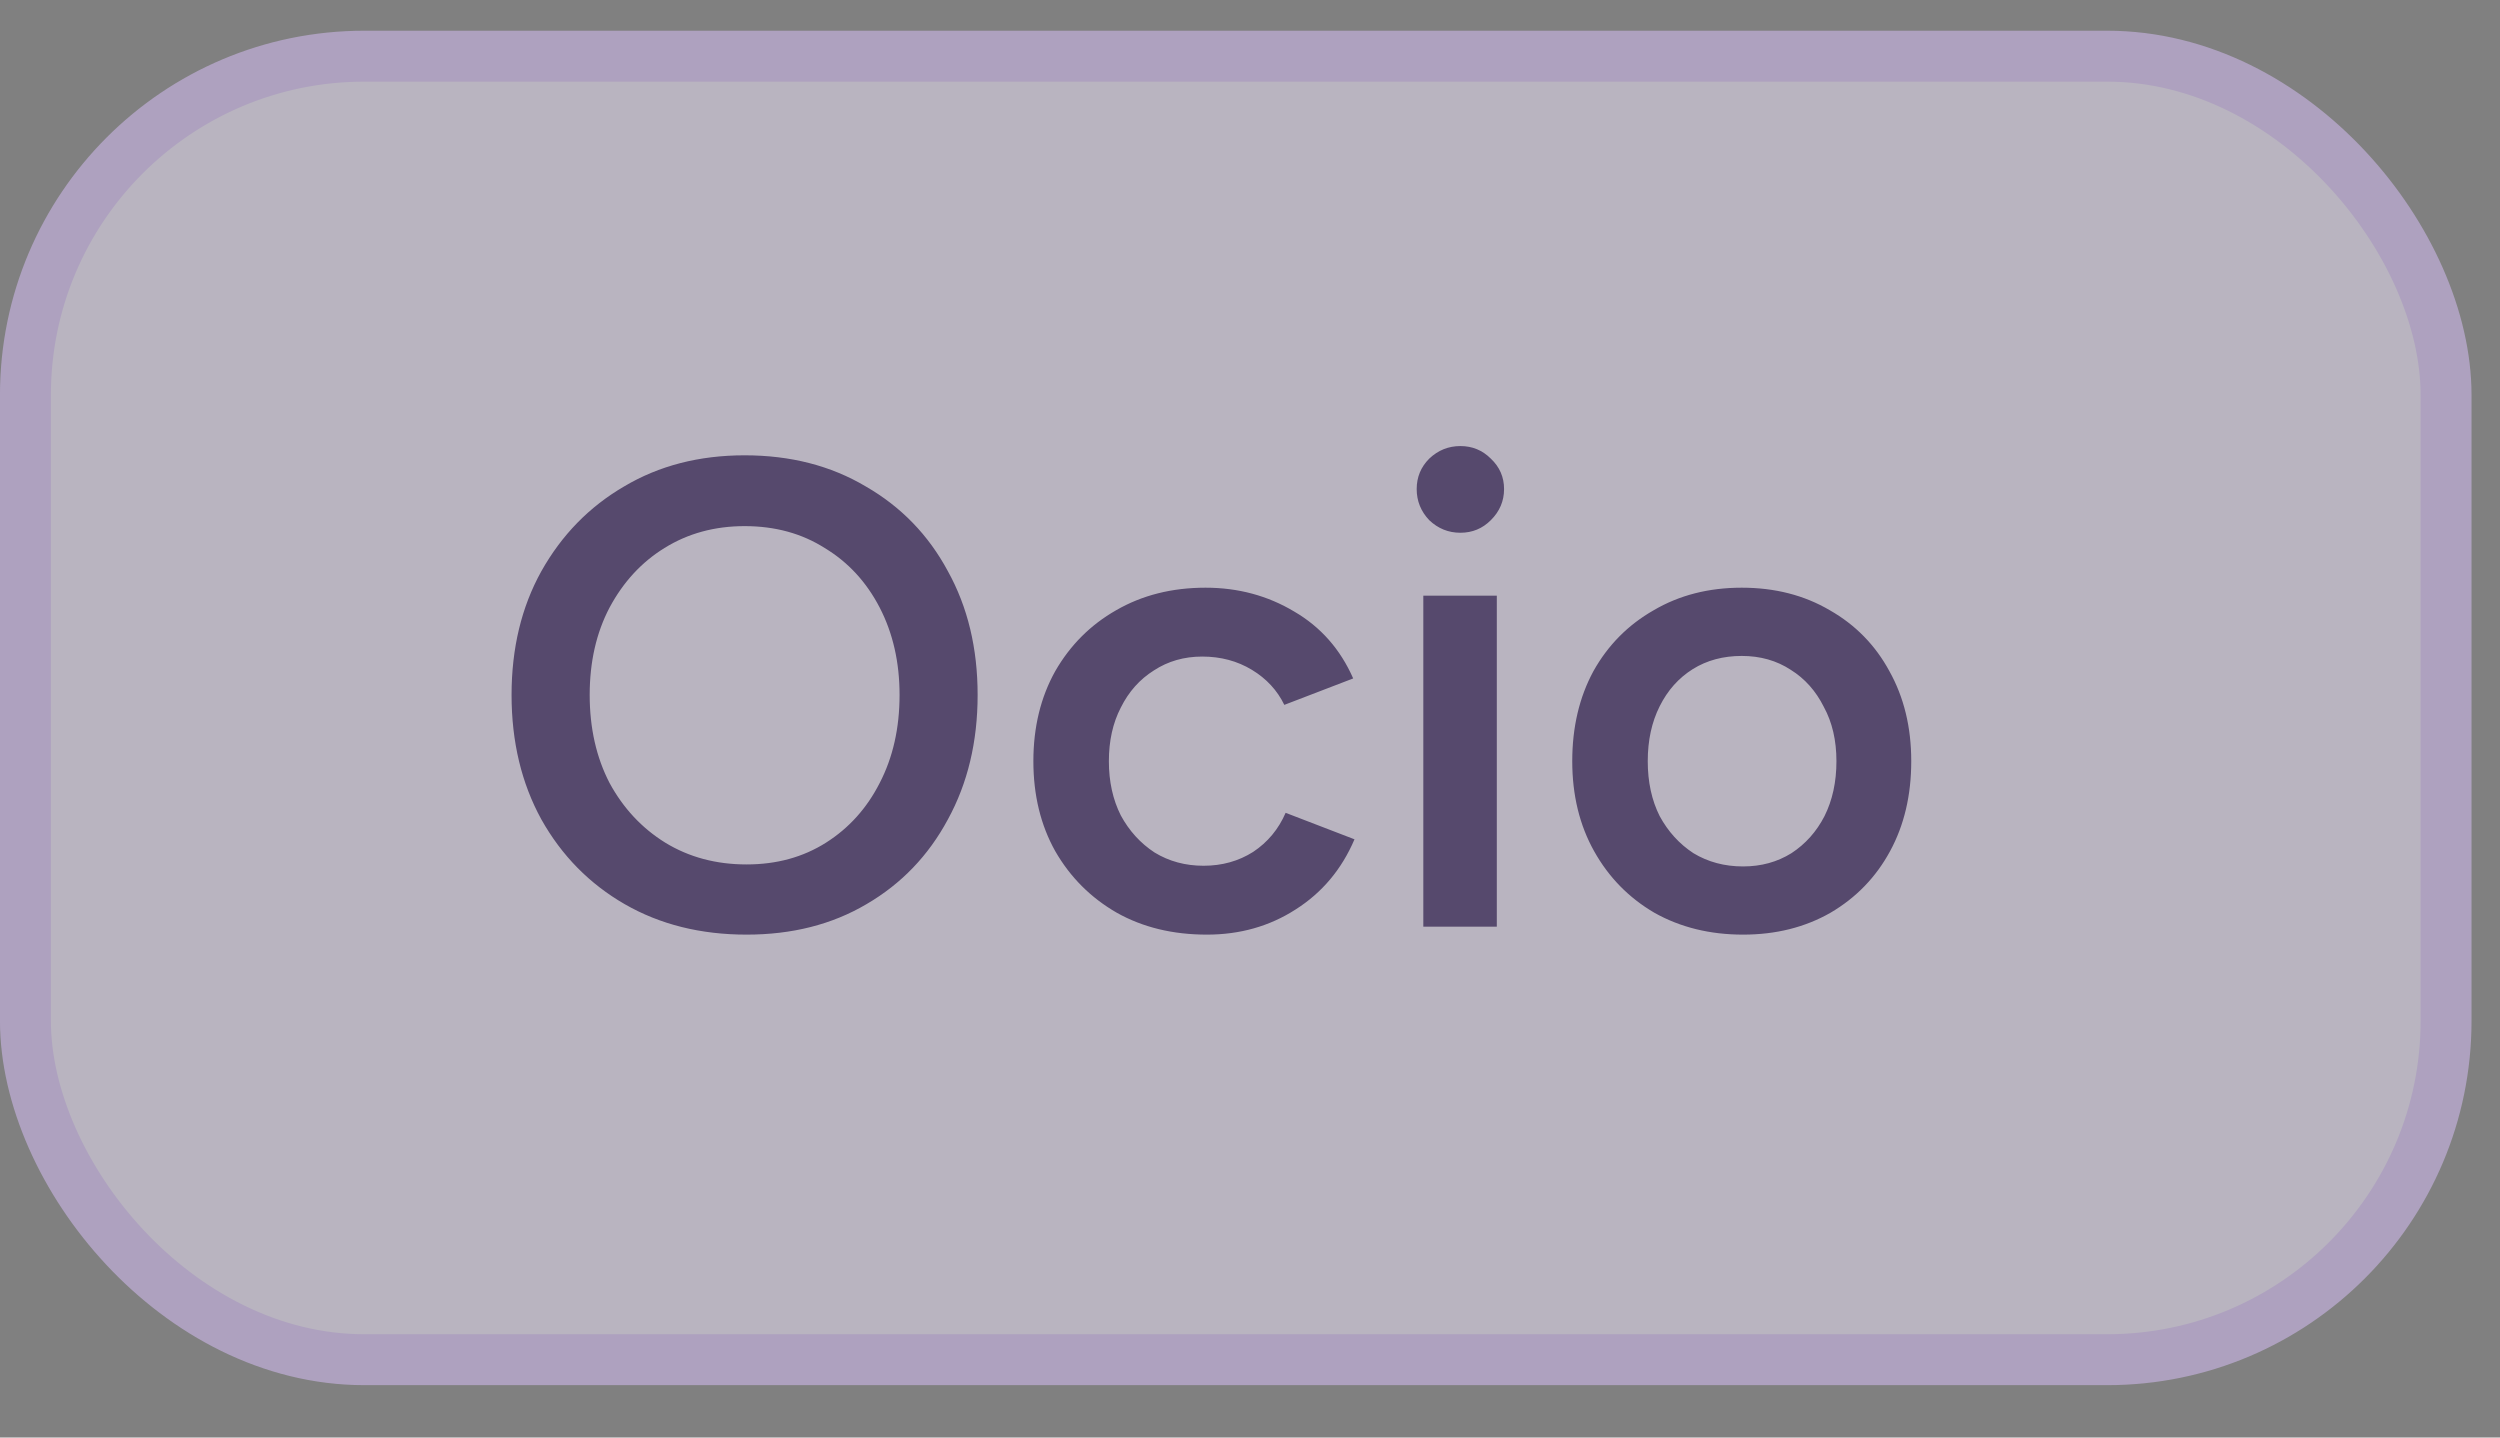
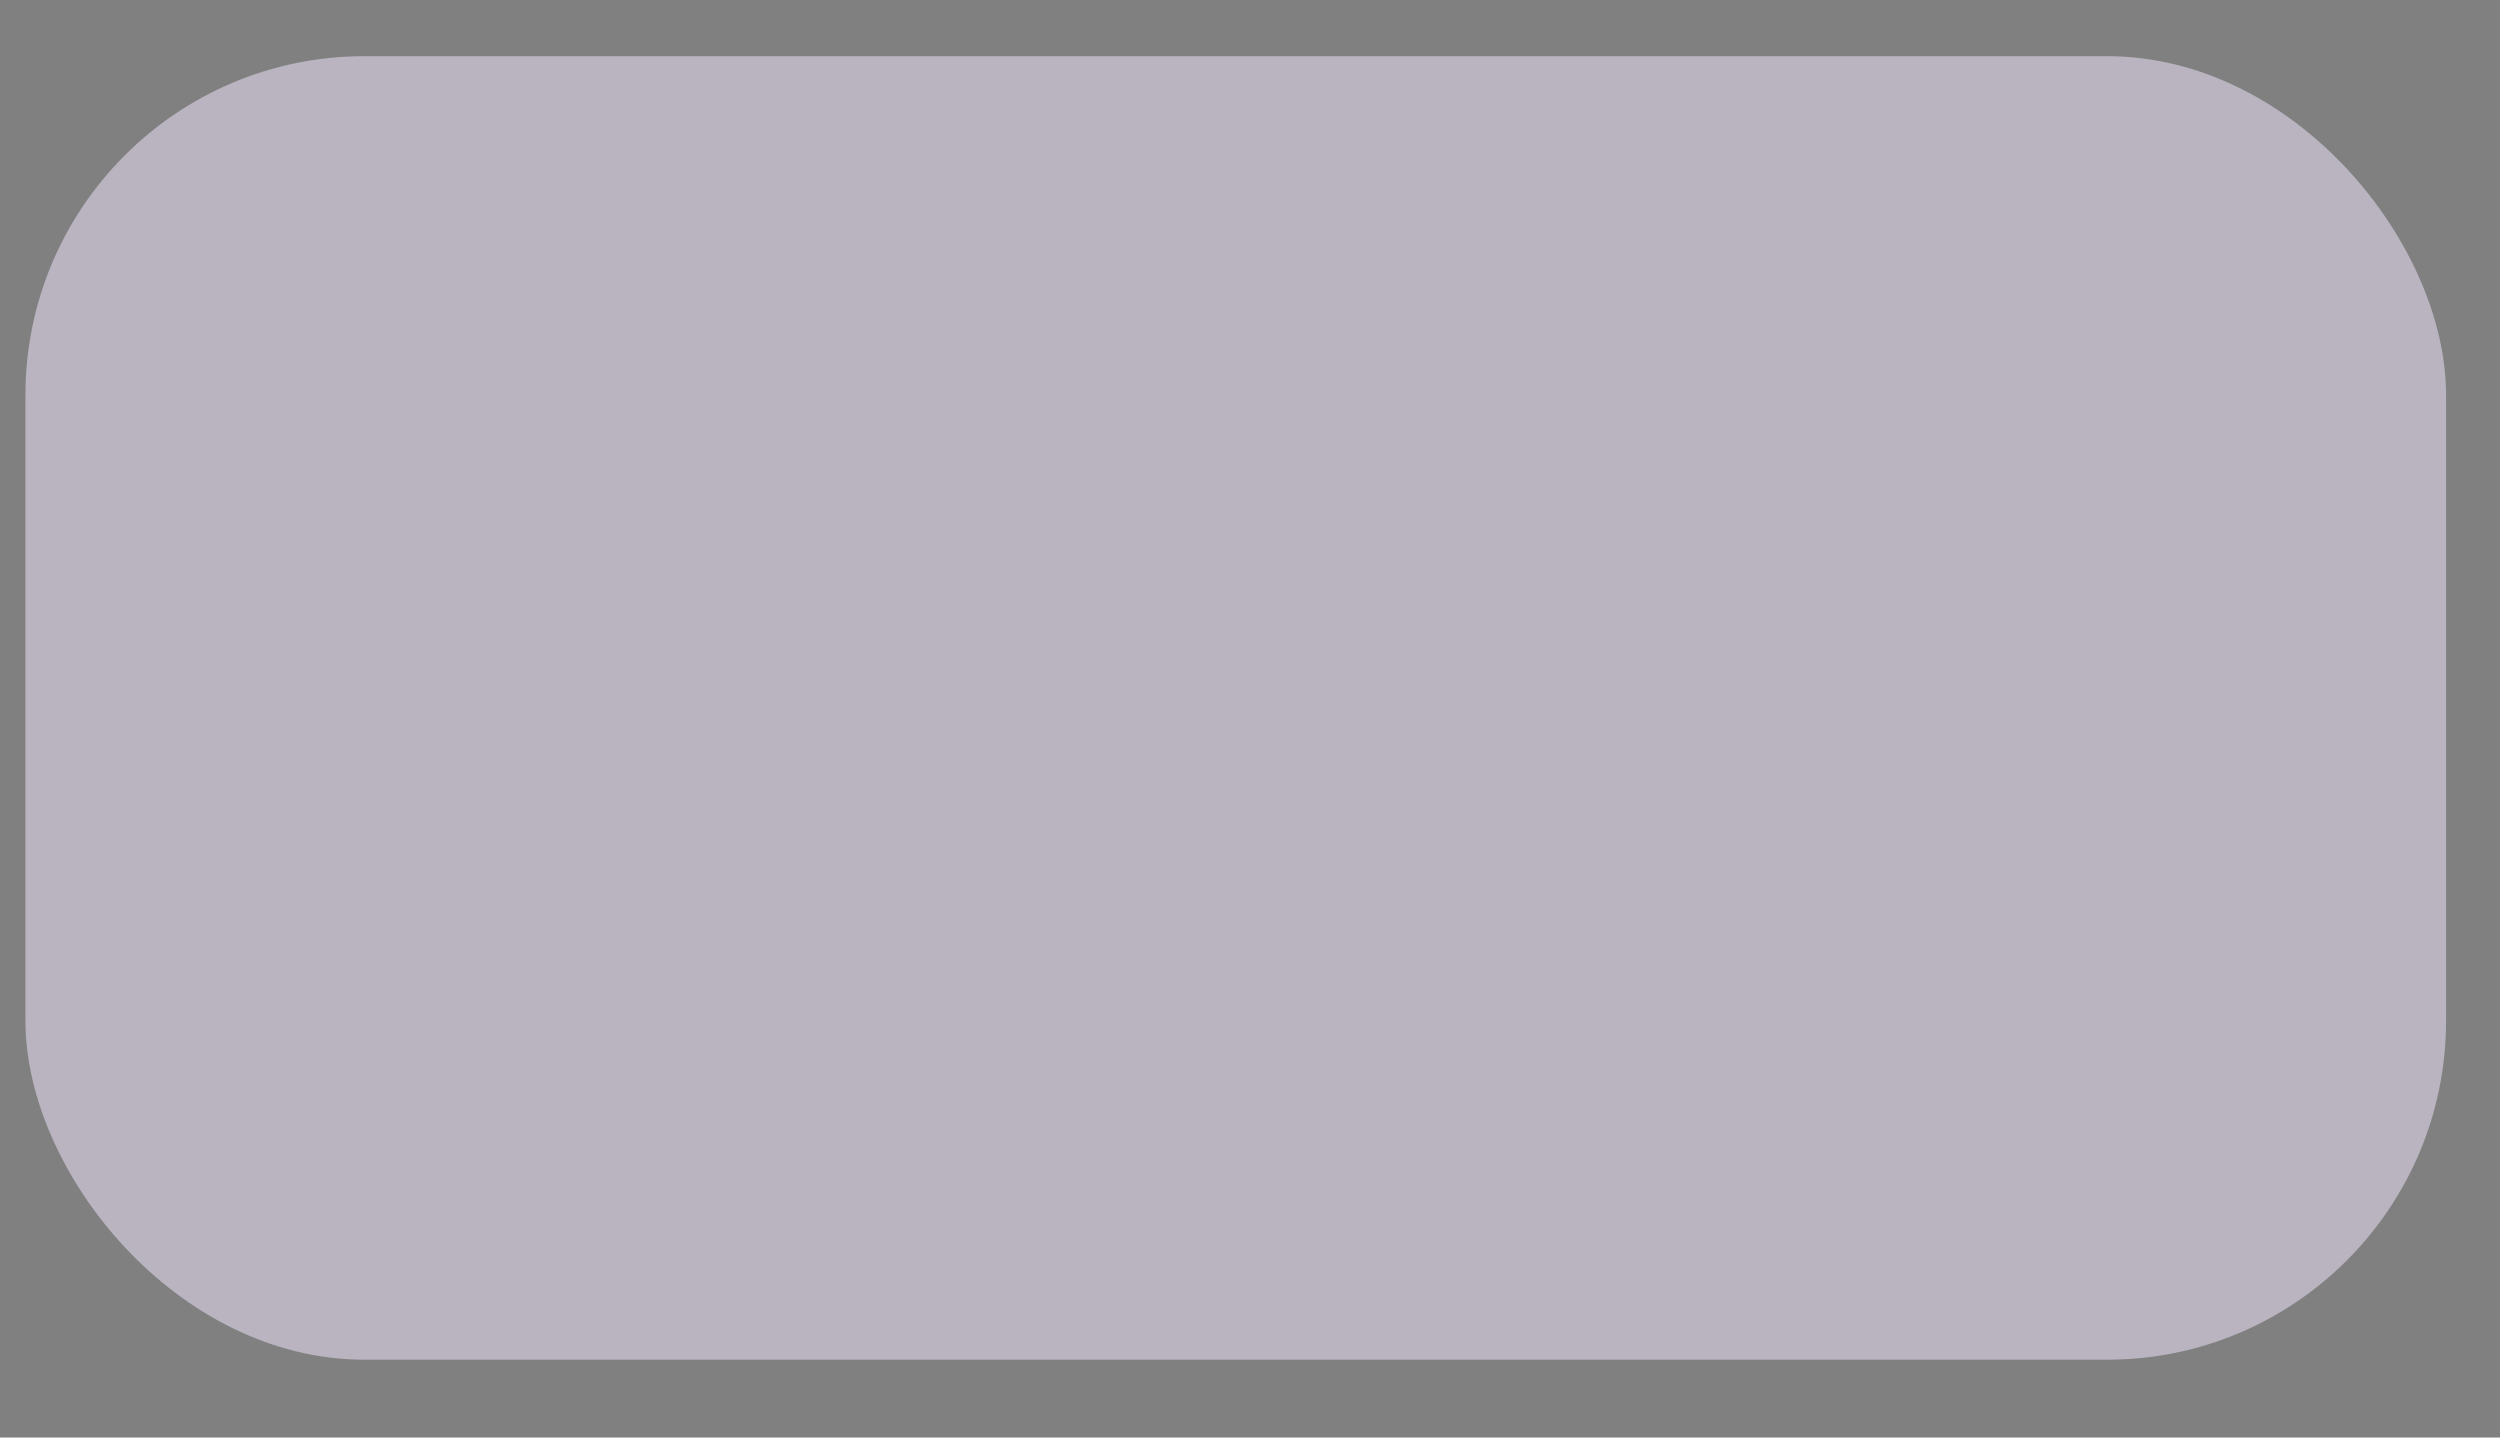
<svg xmlns="http://www.w3.org/2000/svg" width="40" height="23" viewBox="0 0 40 23" fill="none">
  <rect x="0" y="0" width="40" height="23" fill="#808080" stroke="none" />
  <g opacity="0.5">
    <rect x="0.407" y="0.899" width="38.73" height="20.856" rx="5.422" fill="#F1E8FF" />
-     <rect x="0.407" y="0.899" width="38.73" height="20.856" rx="5.422" stroke="#DCC2FE" stroke-width="0.815" />
-     <path d="M11.945 14.954C11.211 14.954 10.561 14.792 9.996 14.467C9.432 14.142 8.987 13.69 8.662 13.111C8.344 12.532 8.185 11.868 8.185 11.119C8.185 10.371 8.344 9.711 8.662 9.139C8.987 8.56 9.428 8.108 9.986 7.783C10.544 7.451 11.186 7.285 11.914 7.285C12.648 7.285 13.294 7.451 13.852 7.783C14.417 8.108 14.855 8.56 15.166 9.139C15.483 9.711 15.642 10.371 15.642 11.119C15.642 11.868 15.483 12.532 15.166 13.111C14.855 13.69 14.421 14.142 13.863 14.467C13.312 14.792 12.673 14.954 11.945 14.954ZM11.945 13.831C12.426 13.831 12.849 13.715 13.217 13.482C13.584 13.249 13.87 12.931 14.075 12.528C14.287 12.119 14.393 11.649 14.393 11.119C14.393 10.597 14.287 10.131 14.075 9.721C13.863 9.312 13.57 8.994 13.195 8.768C12.828 8.535 12.401 8.418 11.914 8.418C11.434 8.418 11.006 8.535 10.632 8.768C10.265 8.994 9.972 9.312 9.753 9.721C9.541 10.124 9.435 10.59 9.435 11.119C9.435 11.649 9.541 12.119 9.753 12.528C9.972 12.931 10.268 13.249 10.643 13.482C11.024 13.715 11.458 13.831 11.945 13.831ZM19.31 14.954C18.766 14.954 18.286 14.838 17.869 14.604C17.452 14.364 17.124 14.036 16.884 13.619C16.651 13.203 16.534 12.723 16.534 12.179C16.534 11.635 16.651 11.155 16.884 10.738C17.124 10.321 17.449 9.997 17.858 9.764C18.275 9.523 18.752 9.403 19.288 9.403C19.811 9.403 20.284 9.531 20.708 9.785C21.132 10.032 21.446 10.389 21.651 10.855L20.549 11.278C20.436 11.045 20.263 10.858 20.03 10.717C19.797 10.576 19.532 10.505 19.235 10.505C18.946 10.505 18.688 10.579 18.462 10.727C18.236 10.869 18.06 11.066 17.933 11.321C17.805 11.568 17.742 11.854 17.742 12.179C17.742 12.504 17.805 12.793 17.933 13.047C18.067 13.294 18.247 13.492 18.473 13.64C18.706 13.782 18.967 13.852 19.257 13.852C19.553 13.852 19.818 13.778 20.051 13.63C20.284 13.475 20.457 13.266 20.57 13.005L21.672 13.429C21.467 13.909 21.153 14.283 20.729 14.552C20.312 14.82 19.839 14.954 19.31 14.954ZM22.773 14.827V9.531H23.949V14.827H22.773ZM23.366 8.524C23.175 8.524 23.009 8.457 22.868 8.323C22.734 8.182 22.667 8.016 22.667 7.825C22.667 7.634 22.734 7.472 22.868 7.338C23.009 7.204 23.175 7.137 23.366 7.137C23.557 7.137 23.719 7.204 23.853 7.338C23.995 7.472 24.065 7.634 24.065 7.825C24.065 8.016 23.995 8.182 23.853 8.323C23.719 8.457 23.557 8.524 23.366 8.524ZM27.889 14.954C27.36 14.954 26.886 14.838 26.47 14.604C26.06 14.364 25.739 14.036 25.506 13.619C25.273 13.203 25.156 12.723 25.156 12.179C25.156 11.635 25.269 11.155 25.495 10.738C25.728 10.321 26.05 9.997 26.459 9.764C26.869 9.523 27.338 9.403 27.868 9.403C28.398 9.403 28.867 9.523 29.277 9.764C29.686 9.997 30.004 10.321 30.23 10.738C30.463 11.155 30.58 11.635 30.58 12.179C30.58 12.723 30.467 13.203 30.241 13.619C30.015 14.036 29.697 14.364 29.288 14.604C28.878 14.838 28.412 14.954 27.889 14.954ZM27.889 13.863C28.179 13.863 28.436 13.792 28.663 13.651C28.889 13.503 29.065 13.305 29.192 13.058C29.319 12.804 29.383 12.511 29.383 12.179C29.383 11.847 29.316 11.557 29.181 11.31C29.054 11.056 28.878 10.858 28.652 10.717C28.426 10.569 28.165 10.495 27.868 10.495C27.571 10.495 27.31 10.565 27.084 10.706C26.858 10.848 26.682 11.045 26.555 11.3C26.427 11.554 26.364 11.847 26.364 12.179C26.364 12.511 26.427 12.804 26.555 13.058C26.689 13.305 26.869 13.503 27.095 13.651C27.328 13.792 27.593 13.863 27.889 13.863Z" fill="#2C1159" />
  </g>
</svg>